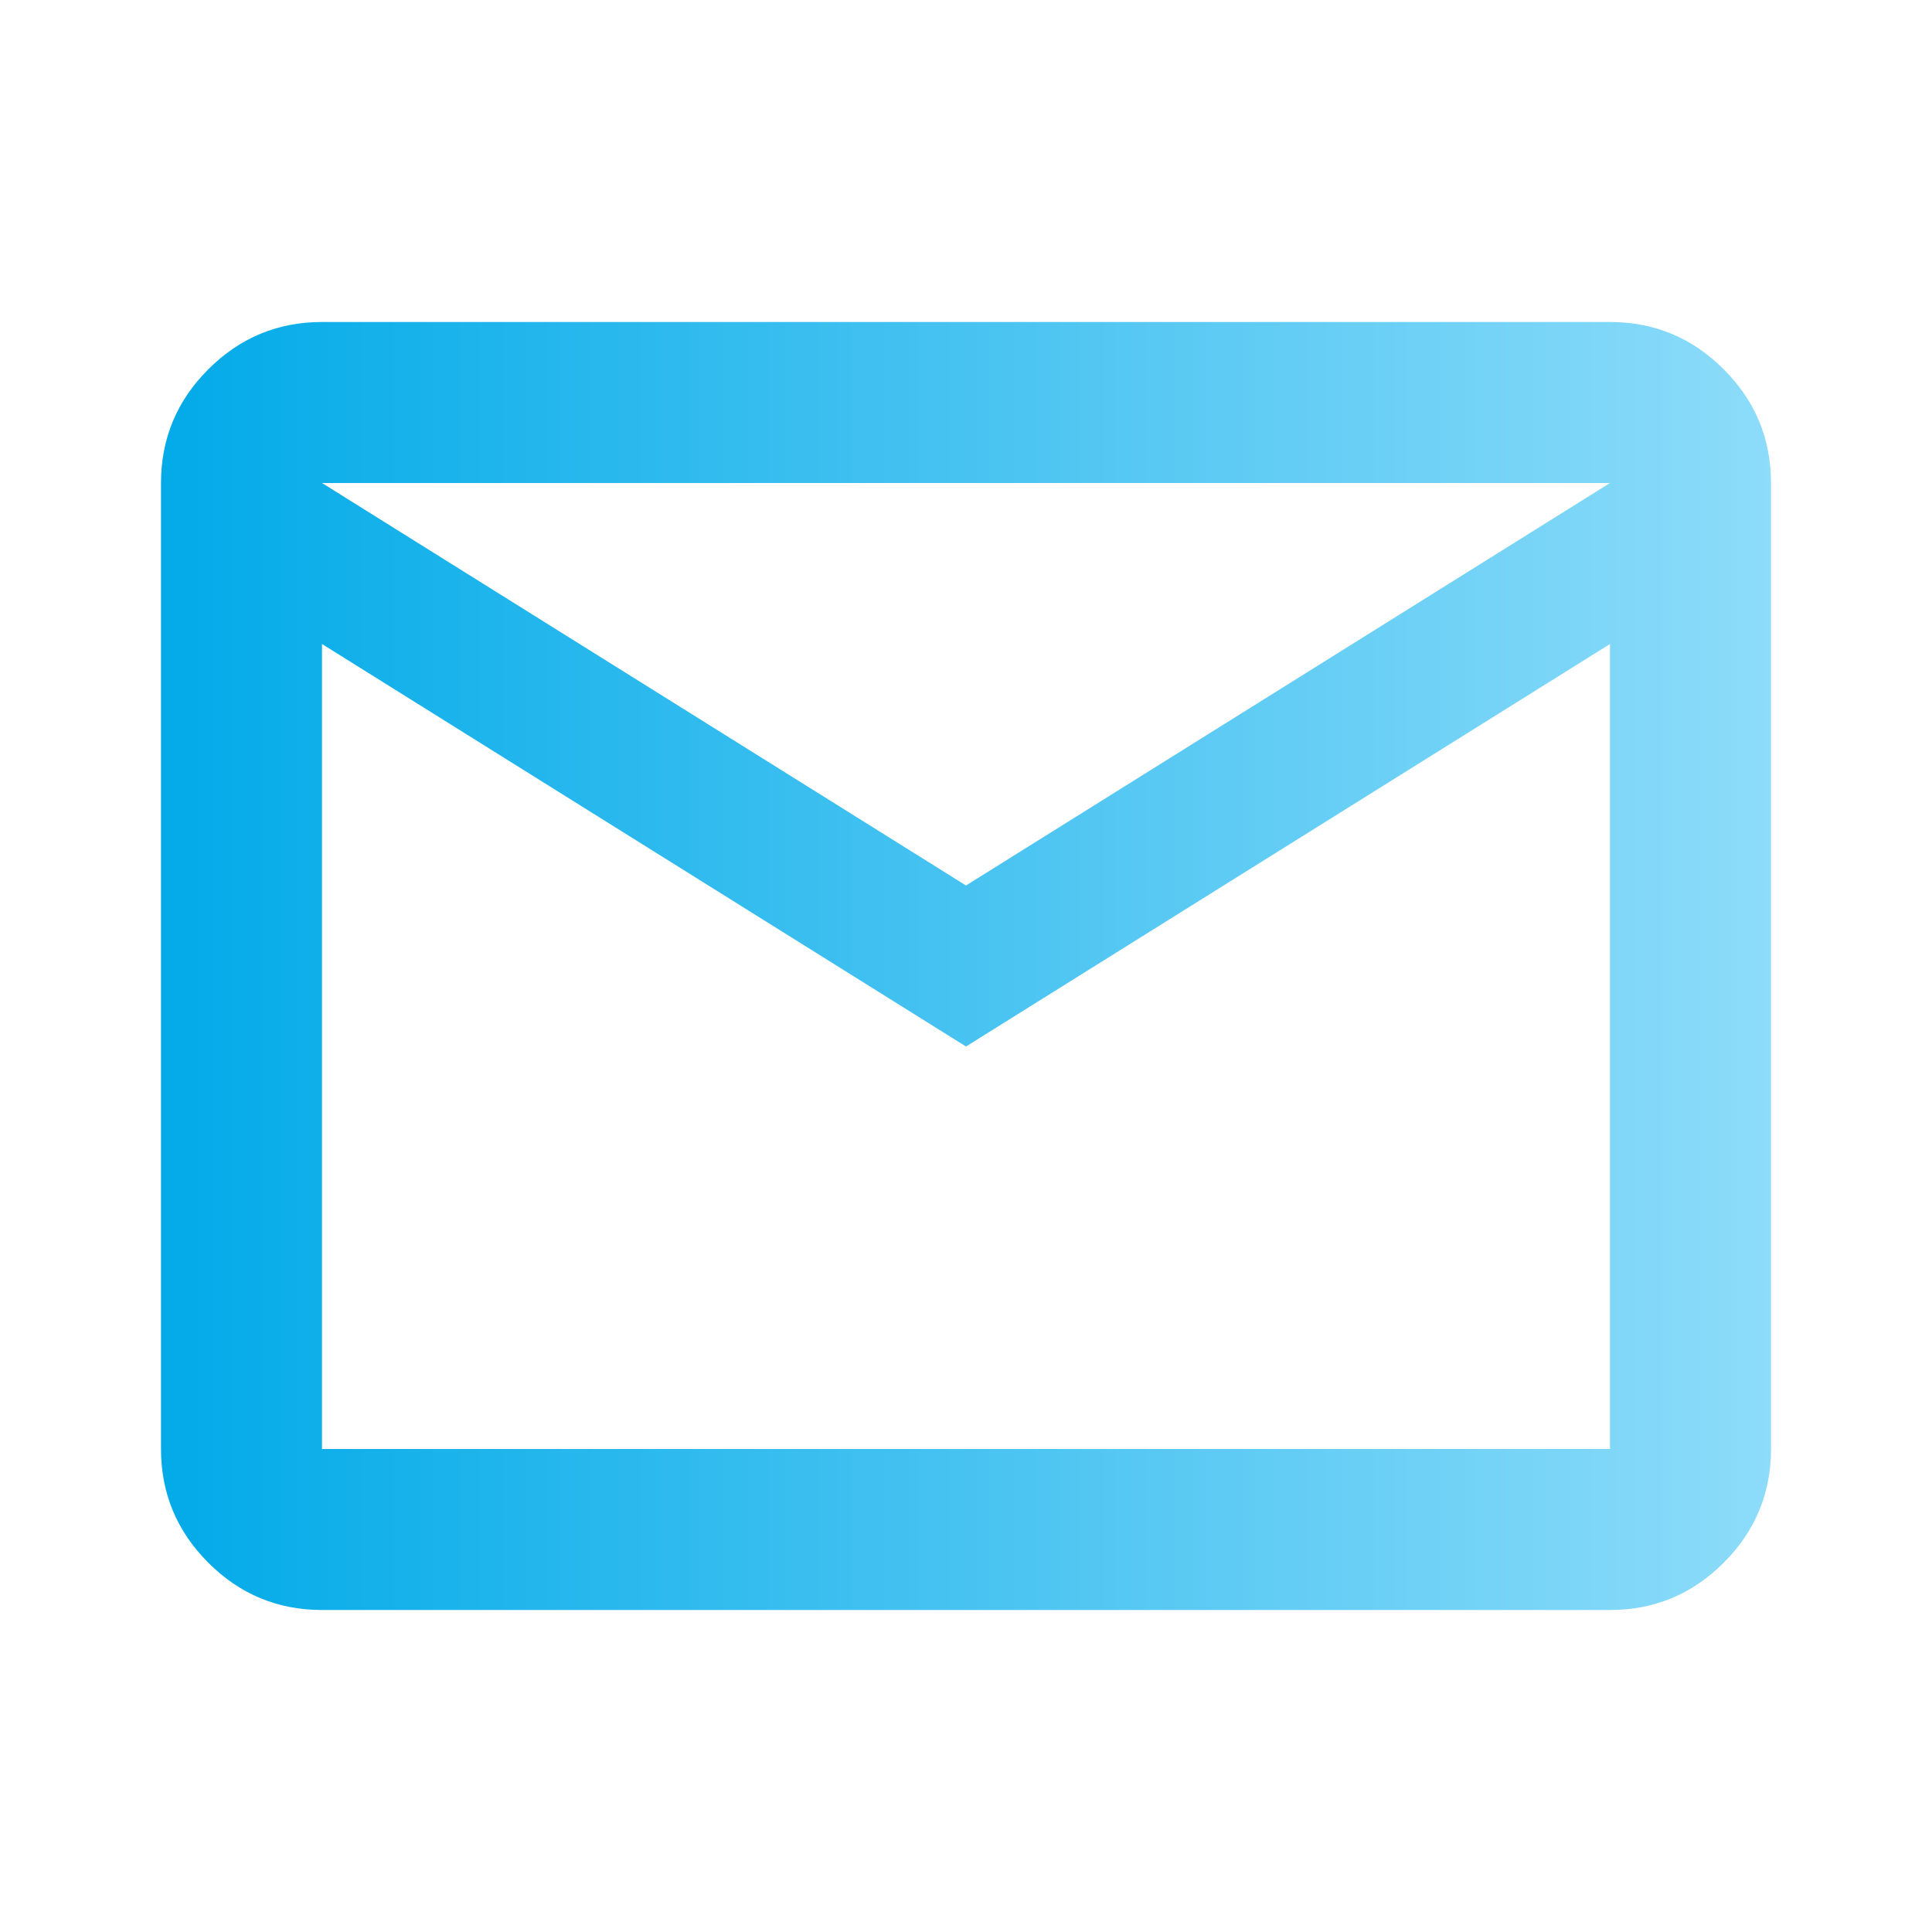
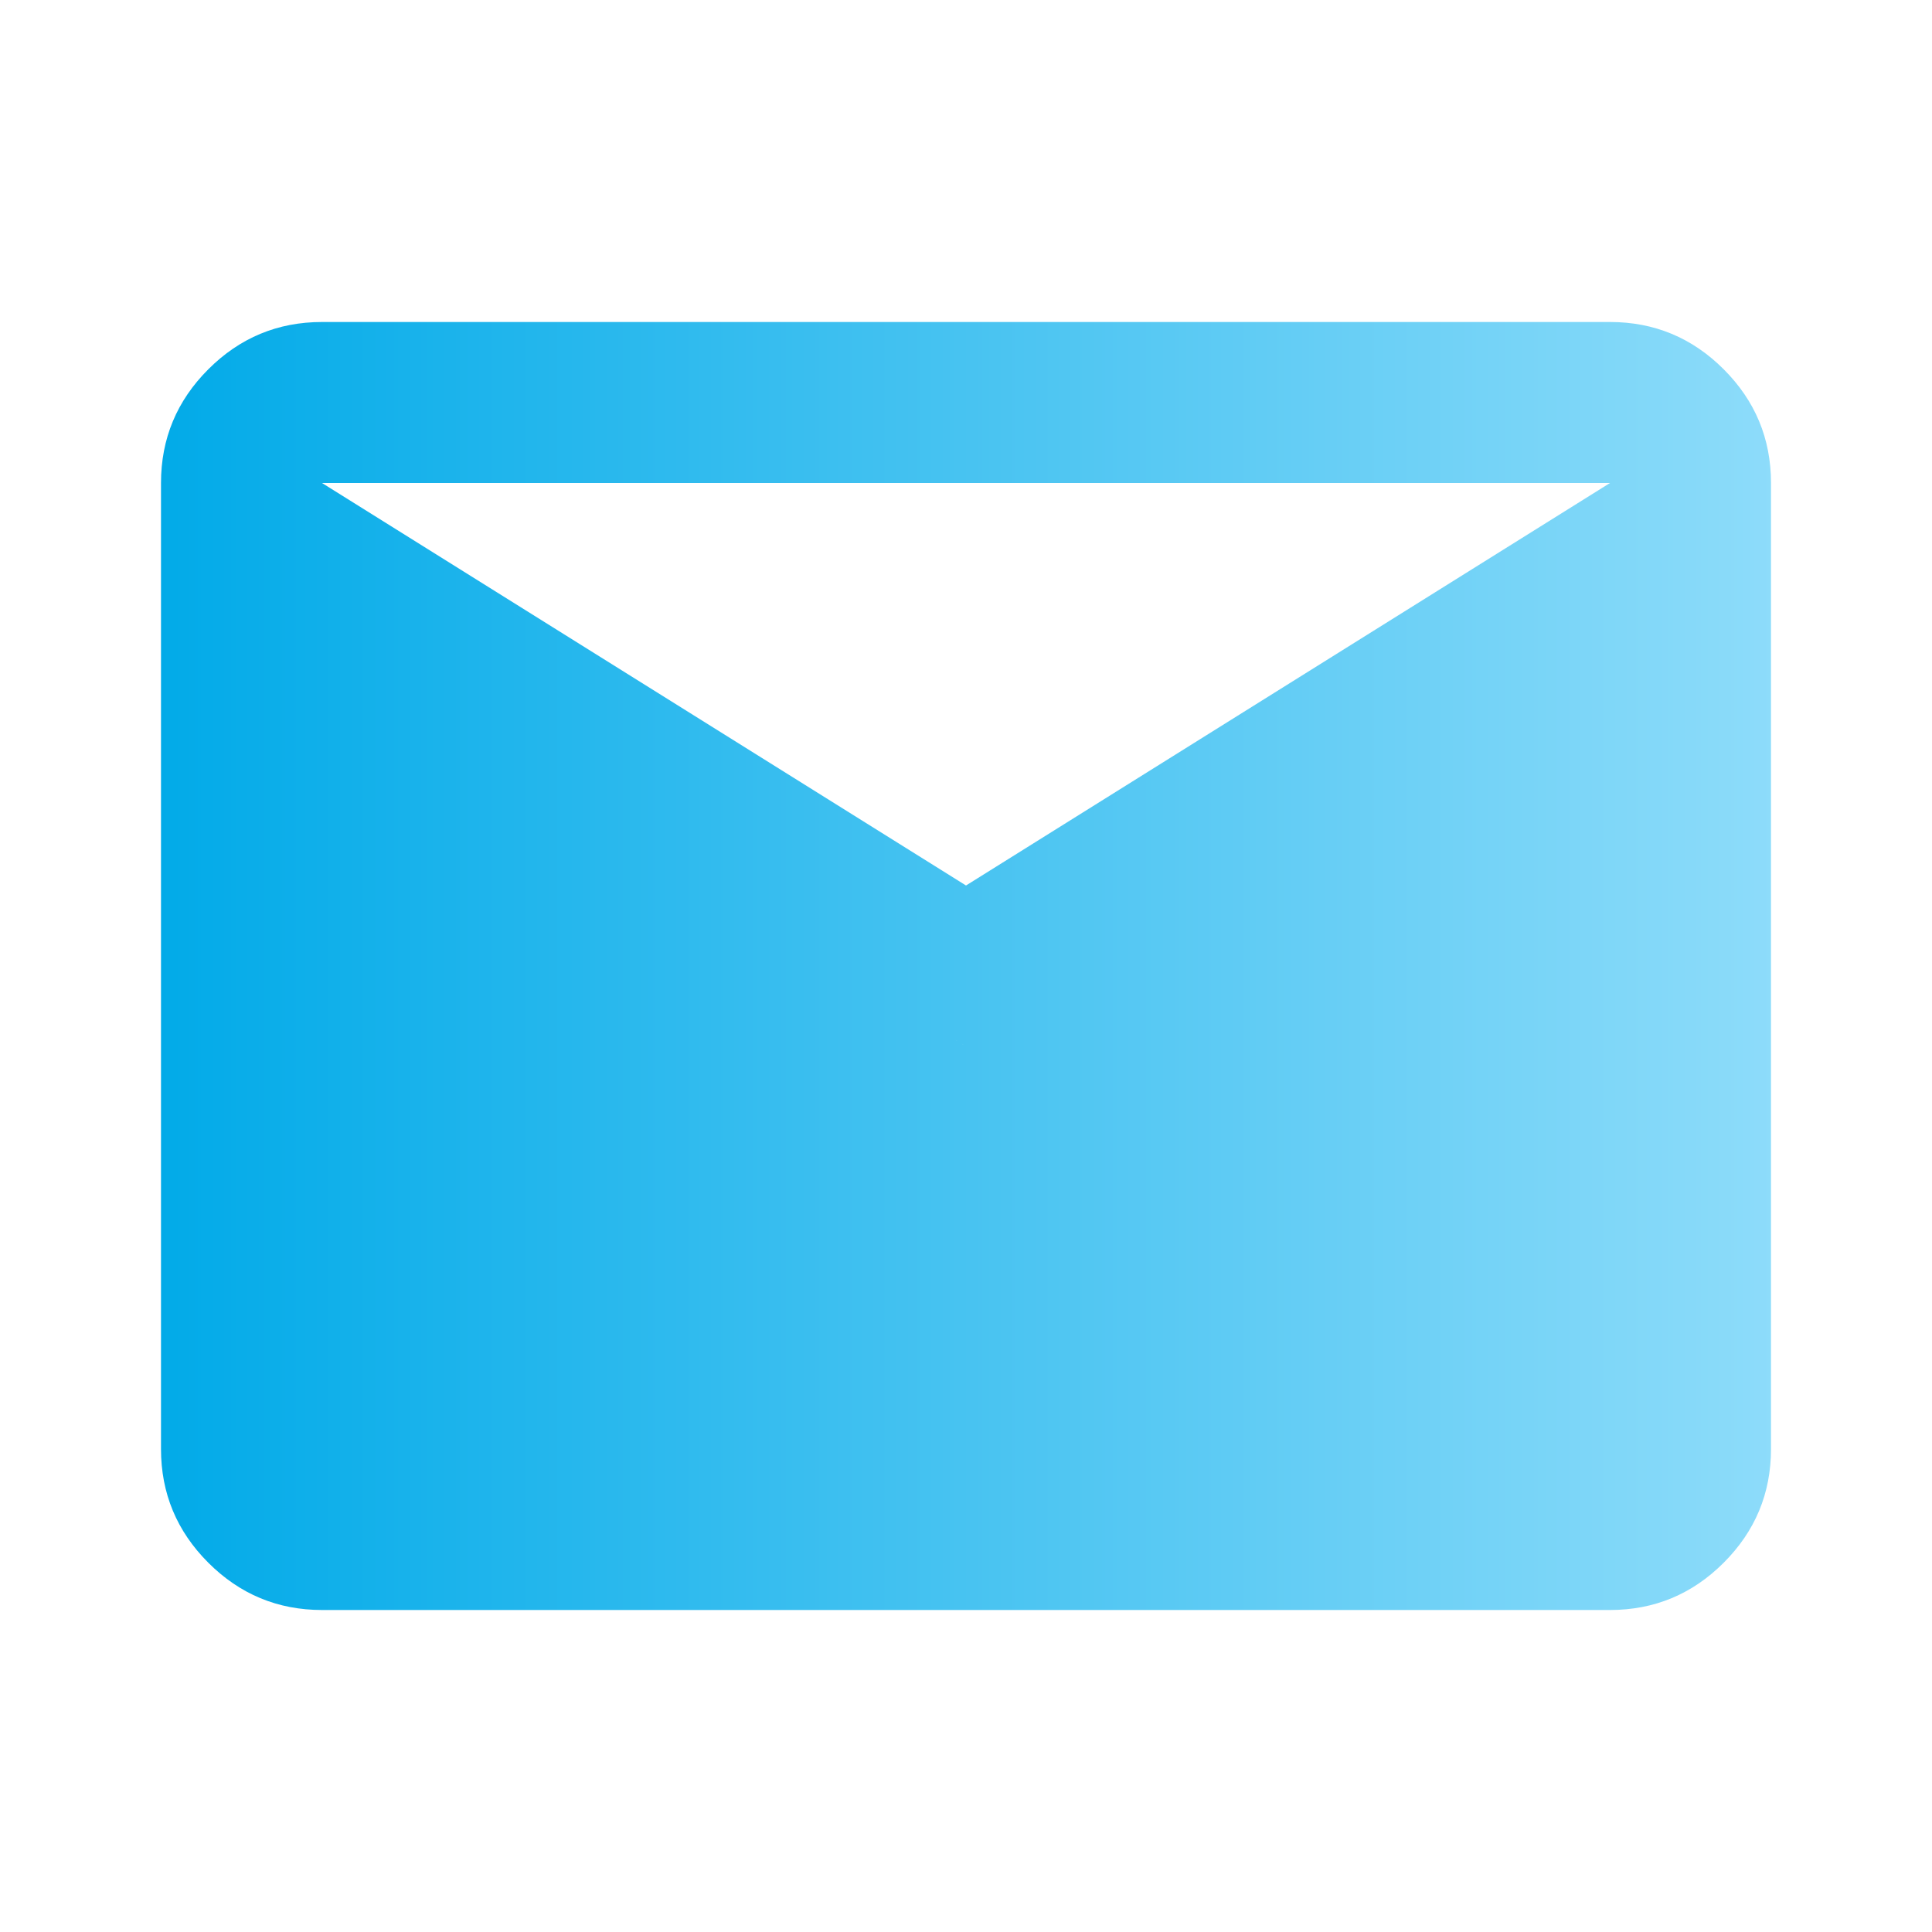
<svg xmlns="http://www.w3.org/2000/svg" width="24" height="24" fill="#01AAE8" viewBox="0 -960 960 960">
  <defs>
    <linearGradient id="a" x1="0%" x2="100%" y1="0%" y2="0%">
      <stop offset="0%" style="stop-color:#01aae8;stop-opacity:1" />
      <stop offset="100%" style="stop-color:#8edcfa;stop-opacity:1" />
    </linearGradient>
  </defs>
-   <path fill="url(#a)" d="M160-160q-33 0-56.5-23.5T80-240v-480q0-33 23.5-56.5T160-800h640q33 0 56.5 23.5T880-720v480q0 33-23.5 56.5T800-160H160Zm320-280L160-640v400h640v-400L480-440Zm0-80 320-200H160l320 200ZM160-640v-80 480-400Z" />
+   <path fill="url(#a)" d="M160-160q-33 0-56.5-23.5T80-240v-480q0-33 23.5-56.5T160-800h640q33 0 56.5 23.5T880-720v480q0 33-23.5 56.5T800-160H160Zm320-280L160-640v400v-400L480-440Zm0-80 320-200H160l320 200ZM160-640v-80 480-400Z" />
</svg>